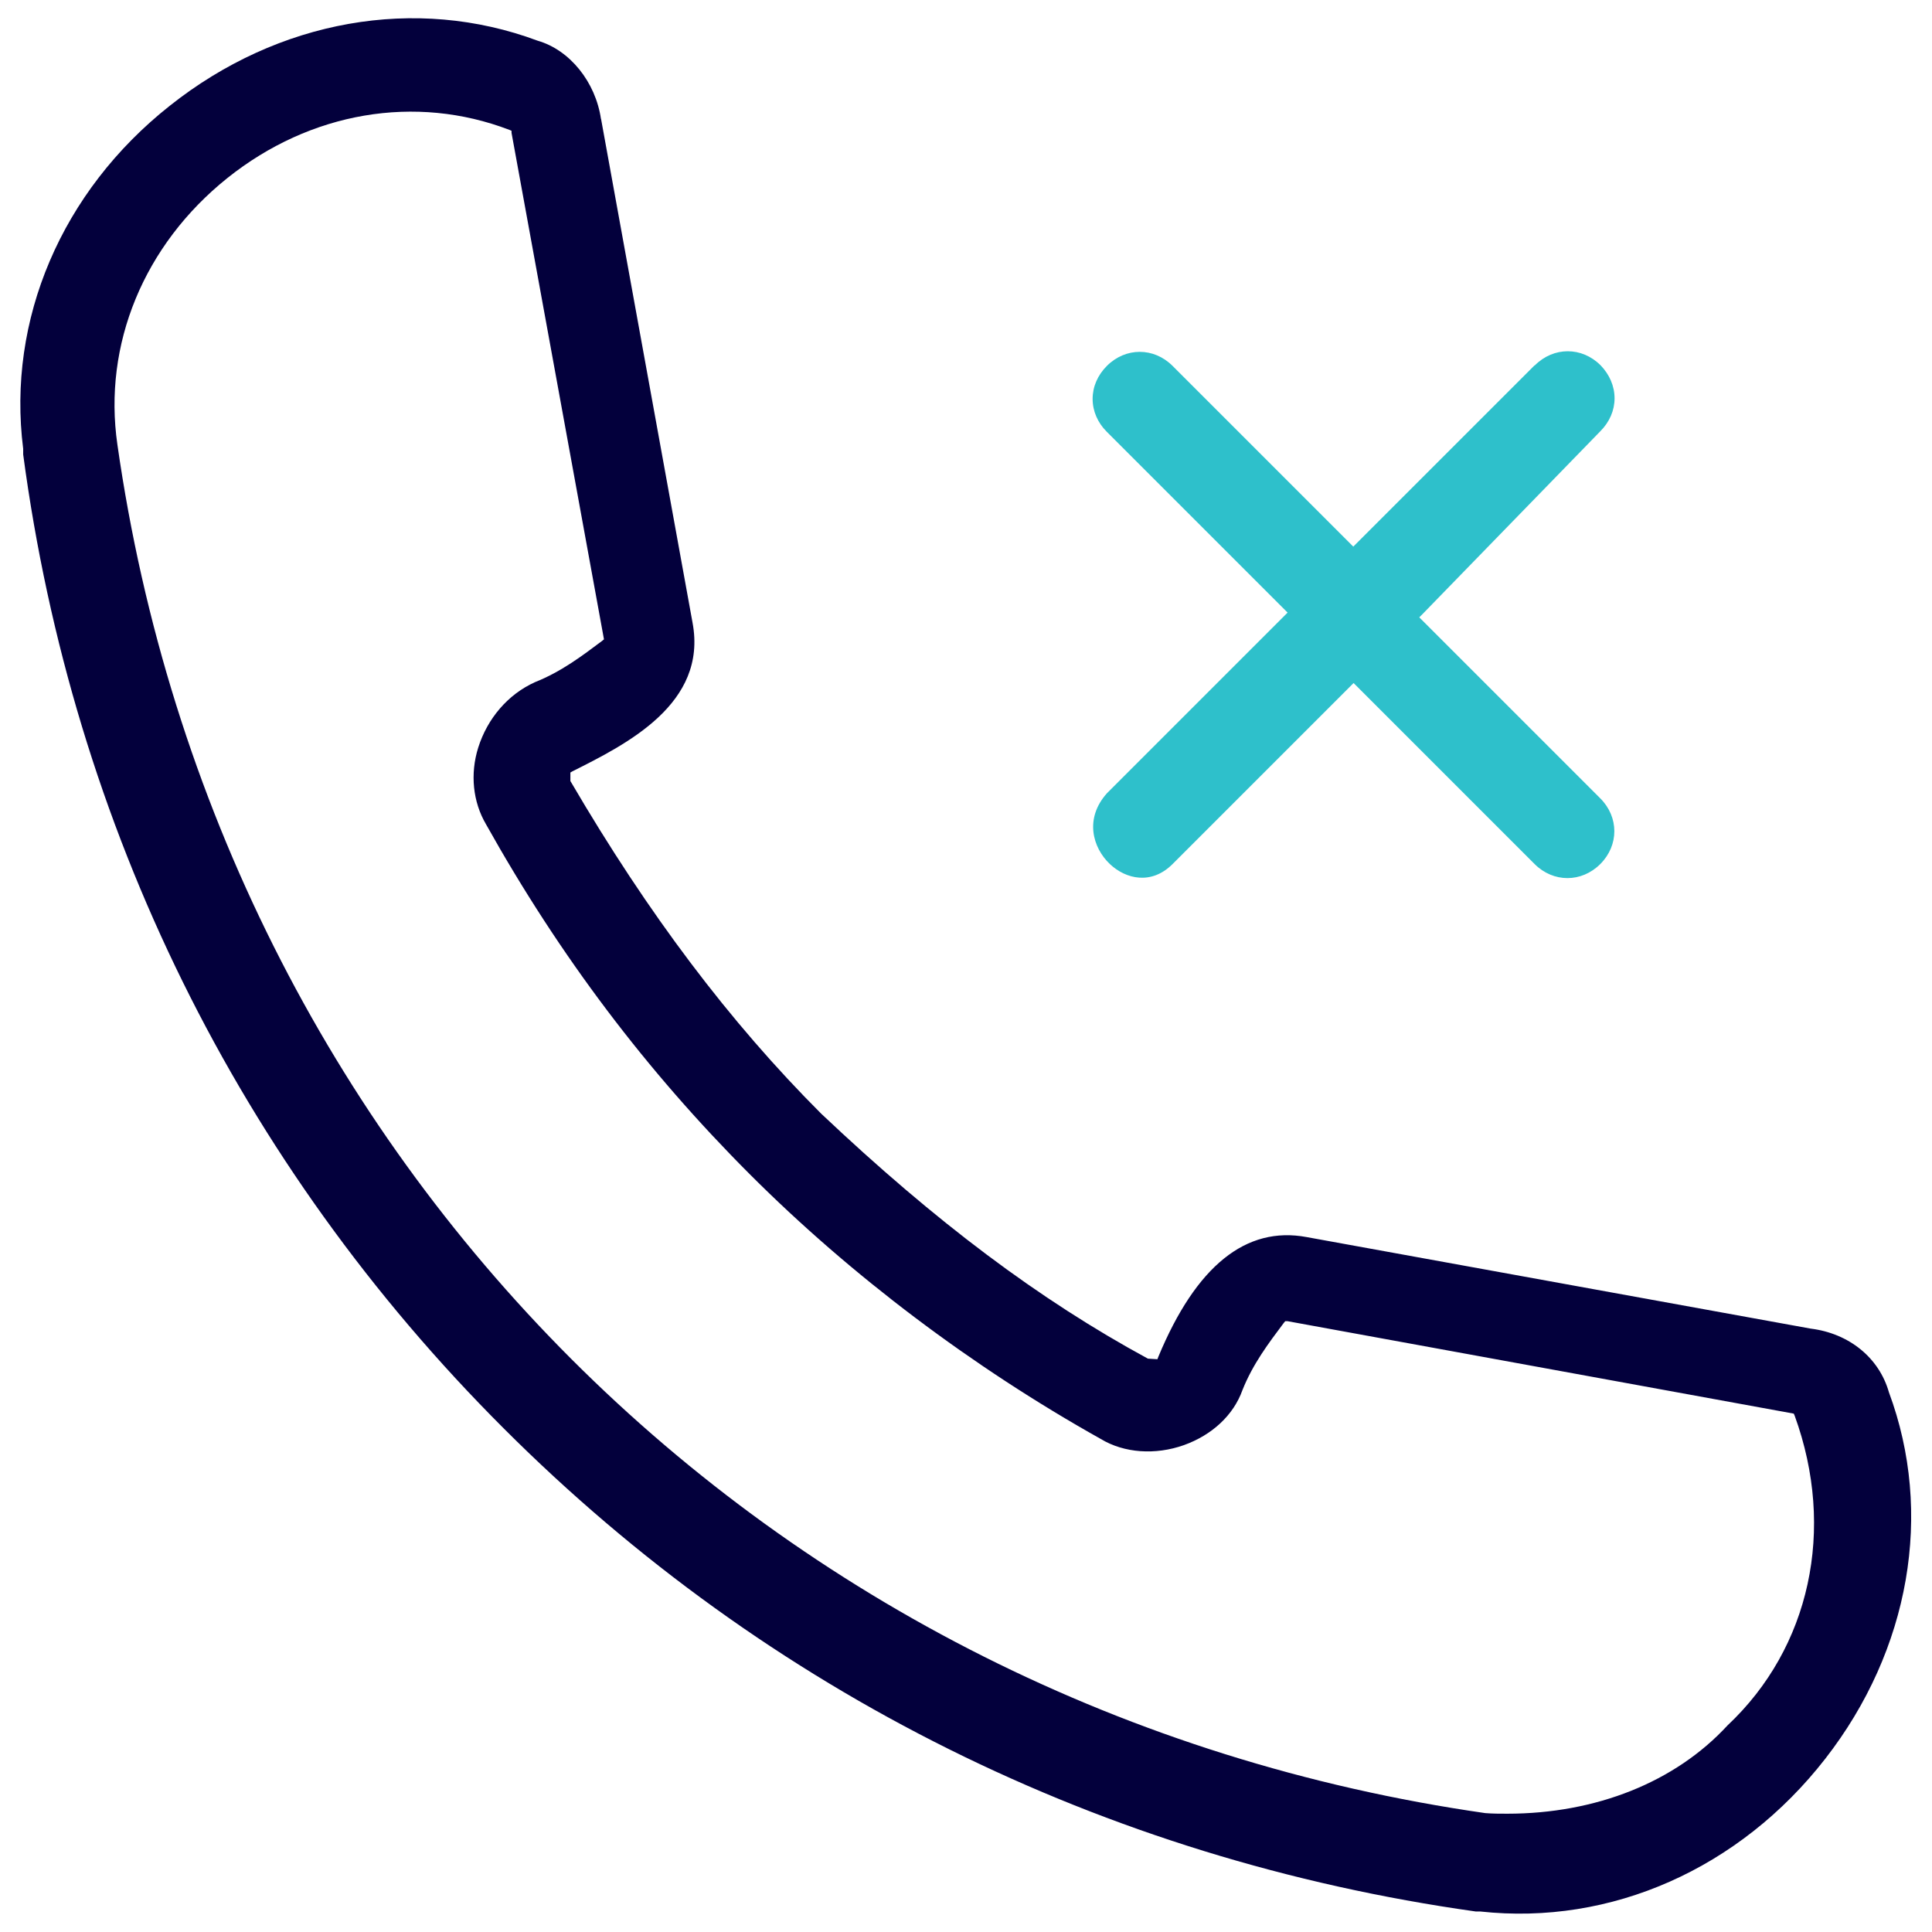
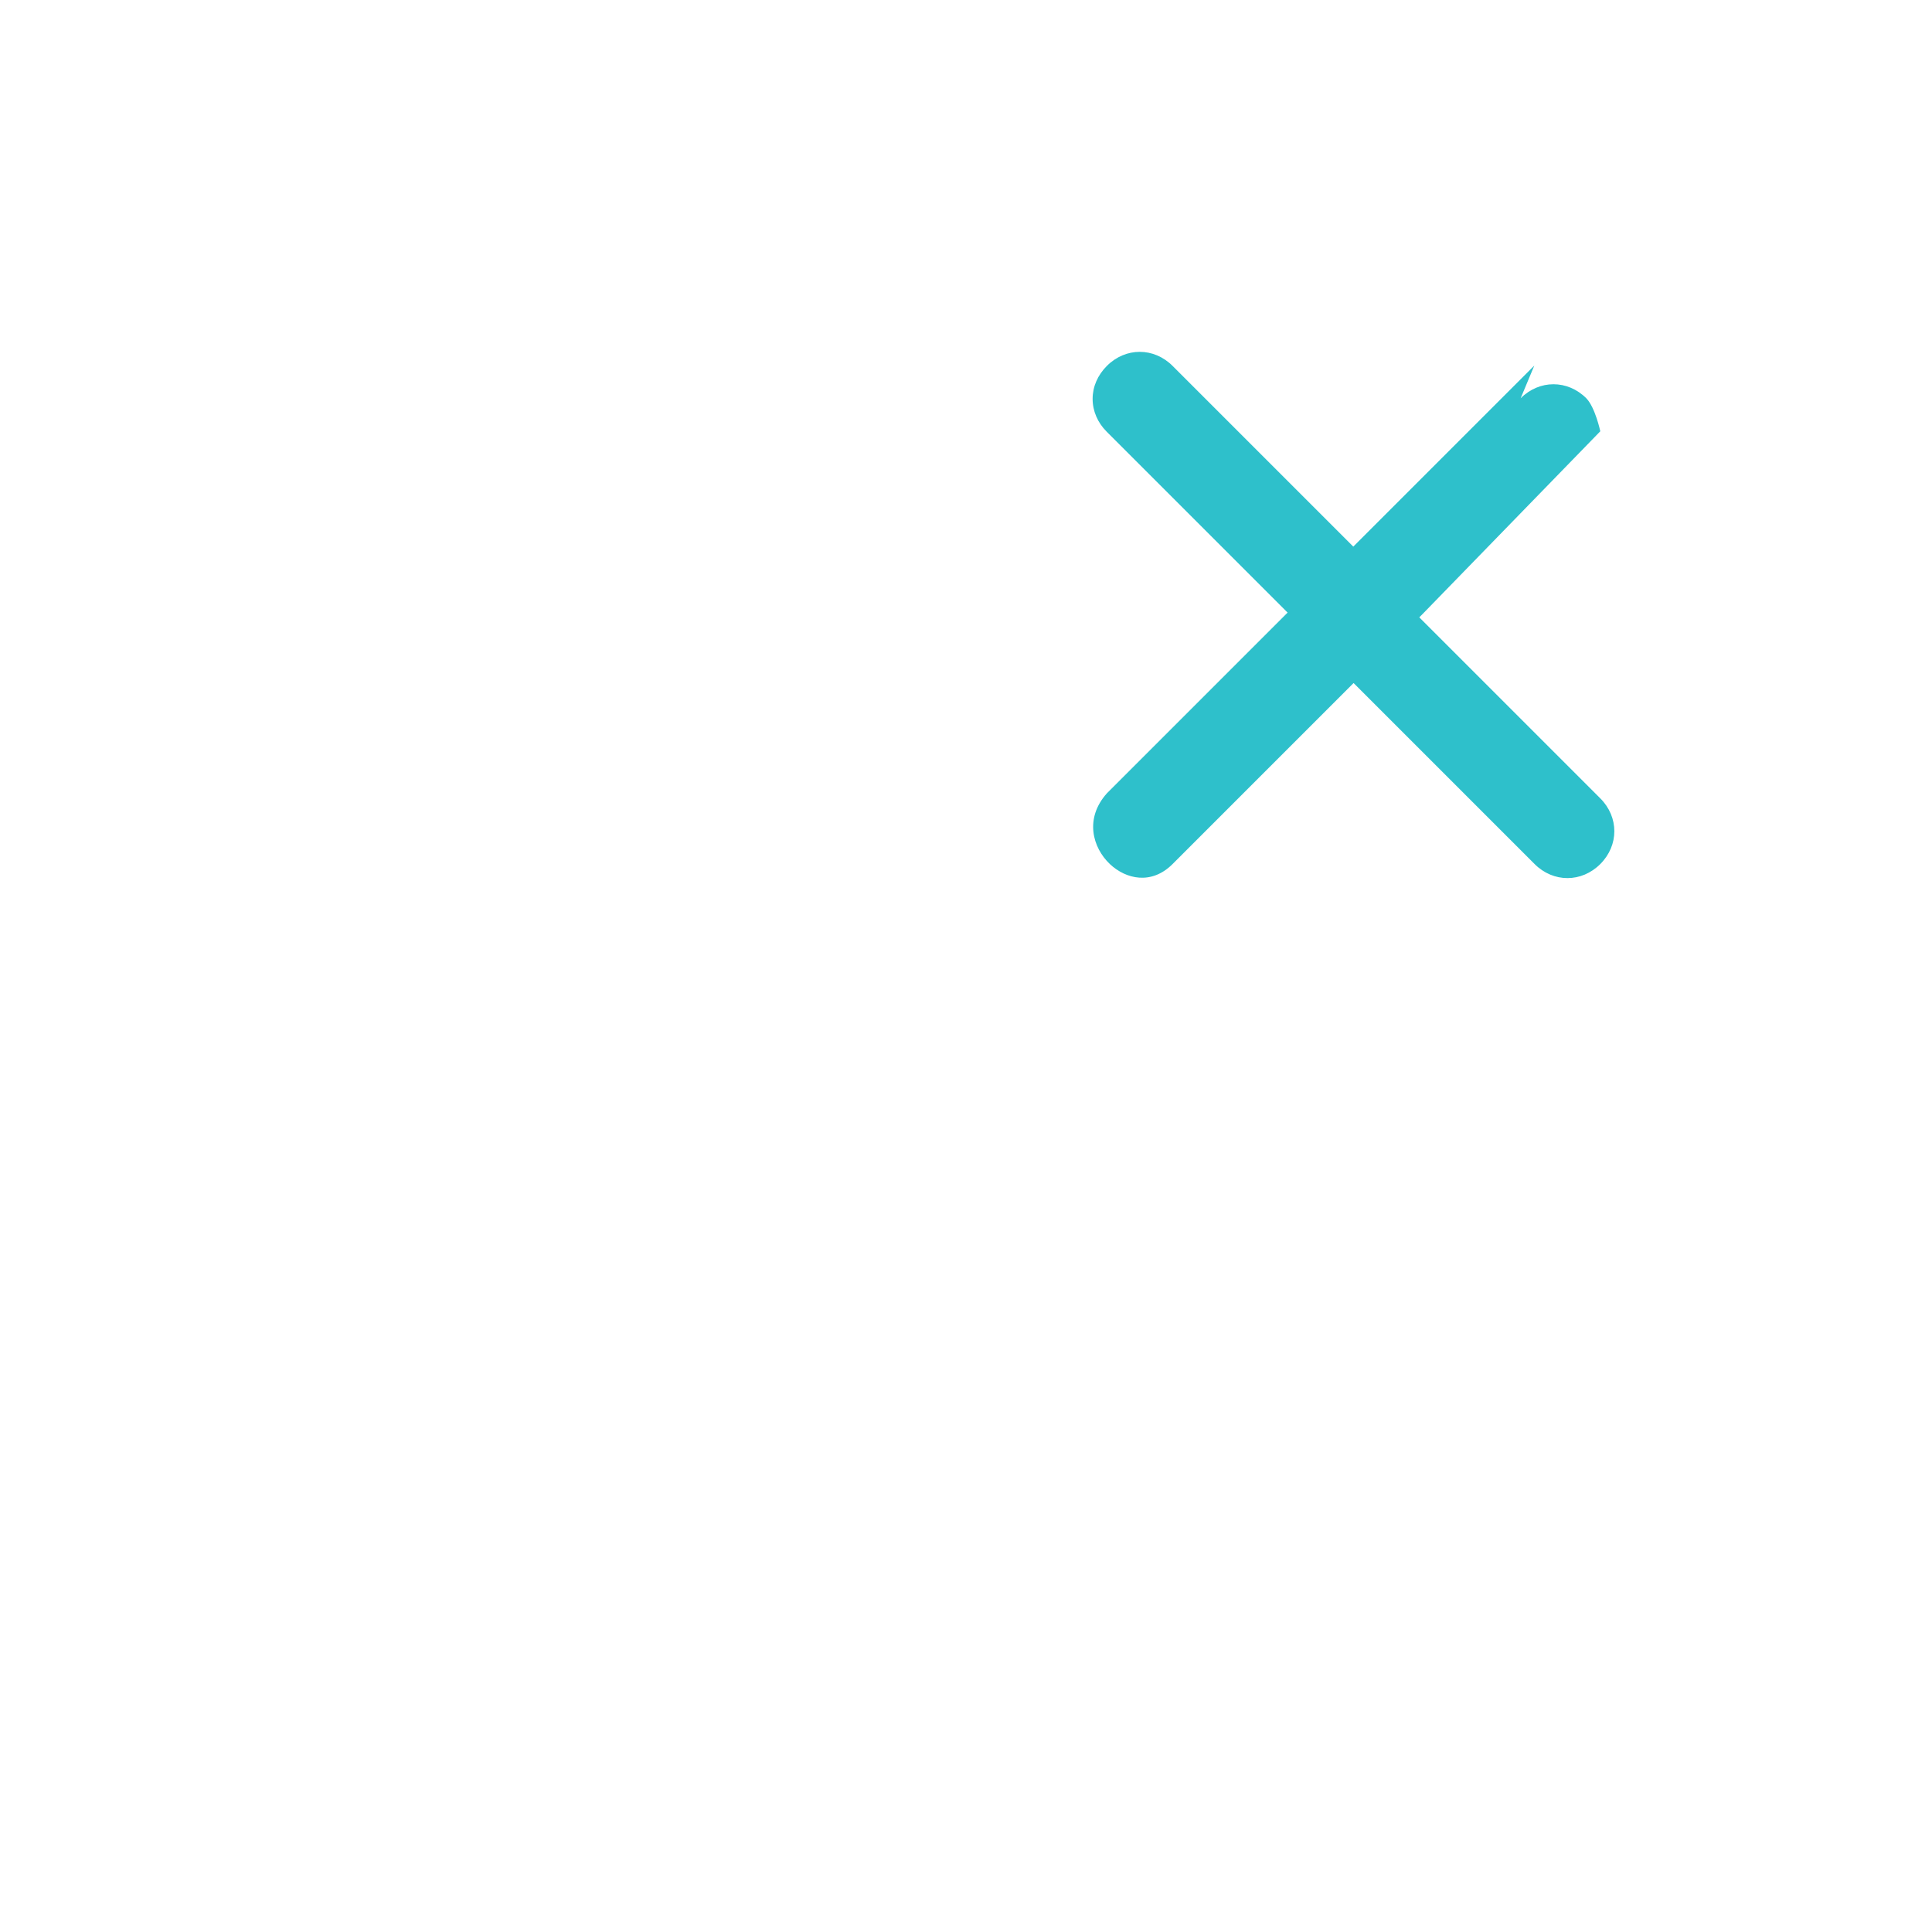
<svg xmlns="http://www.w3.org/2000/svg" id="Layer_1" data-name="Layer 1" viewBox="0 0 65 65">
  <defs>
    <style>
      .cls-1 {
        fill: #03003c;
      }

      .cls-2 {
        fill: #2ec0cb;
      }
    </style>
  </defs>
-   <path class="cls-1" d="M20.22,4.01c-.18-1.25-1.05-2.33-2.13-2.64C13.99-.16,9.36.66,5.71,3.56,2.07,6.44.23,10.76.78,15.1v.19c1.67,12.53,7.26,23.87,16.17,32.77,8.87,8.87,20.18,14.49,32.7,16.25h.15c4.4.48,8.73-1.44,11.61-5.14,2.85-3.66,3.65-8.27,2.14-12.33h0c-.33-1.16-1.34-1.98-2.63-2.14l-16.96-3.08c-2.04-.38-3.72.97-4.99,4.03l-.03.08-.32-.02c-3.65-1.98-7.14-4.6-10.99-8.24-3.08-3.08-5.83-6.73-8.42-11.16l-.02-.03v-.29l.07-.04c1.81-.91,4.55-2.27,4.04-5l-3.08-16.96ZM20.26,21.56c-.68.51-1.38,1.04-2.26,1.39-.91.41-1.6,1.22-1.91,2.2-.28.89-.18,1.83.26,2.58,2.49,4.45,5.4,8.3,8.89,11.79,3.39,3.39,7.47,6.47,11.79,8.89.79.48,1.84.55,2.8.21.95-.34,1.67-1.01,1.97-1.85.35-.88.88-1.58,1.39-2.26l.05-.06h.08s17.03,3.11,17.03,3.11l.03.07c1.39,3.82.52,7.81-2.26,10.42-1.76,1.91-4.43,2.97-7.41,2.97-.25,0-.49,0-.74-.02C25.88,57.54,7.39,39.05,3.95,14.96c-.49-3.37.89-6.72,3.7-8.97,2.79-2.23,6.33-2.83,9.49-1.62l.07.03v.07s3.11,17.04,3.11,17.04l-.06.05Z" />
-   <path class="cls-2" d="M51.62,12.3l-6.09,6.09-.09-.09-5.99-5.99c-.63-.63-1.58-.63-2.21,0-.31.31-.48.7-.48,1.11s.17.8.47,1.1l6.09,6.09-.09.09-5.99,5.99c-.76.85-.48,1.83.1,2.38.54.51,1.4.71,2.11,0l6.09-6.09.09.09,6,6c.63.63,1.58.63,2.21,0s.63-1.58,0-2.21l-6.09-6.09.09-.09,6-6.17c.31-.31.48-.7.48-1.11s-.17-.8-.47-1.11c-.63-.63-1.58-.63-2.21,0Z" />
+   <path class="cls-2" d="M51.62,12.3l-6.09,6.09-.09-.09-5.99-5.99c-.63-.63-1.58-.63-2.21,0-.31.31-.48.7-.48,1.11s.17.8.47,1.1l6.09,6.09-.09.09-5.99,5.99c-.76.85-.48,1.83.1,2.38.54.51,1.4.71,2.11,0l6.09-6.09.09.09,6,6c.63.63,1.58.63,2.21,0s.63-1.58,0-2.21l-6.09-6.09.09-.09,6-6.17s-.17-.8-.47-1.11c-.63-.63-1.58-.63-2.21,0Z" />
</svg>